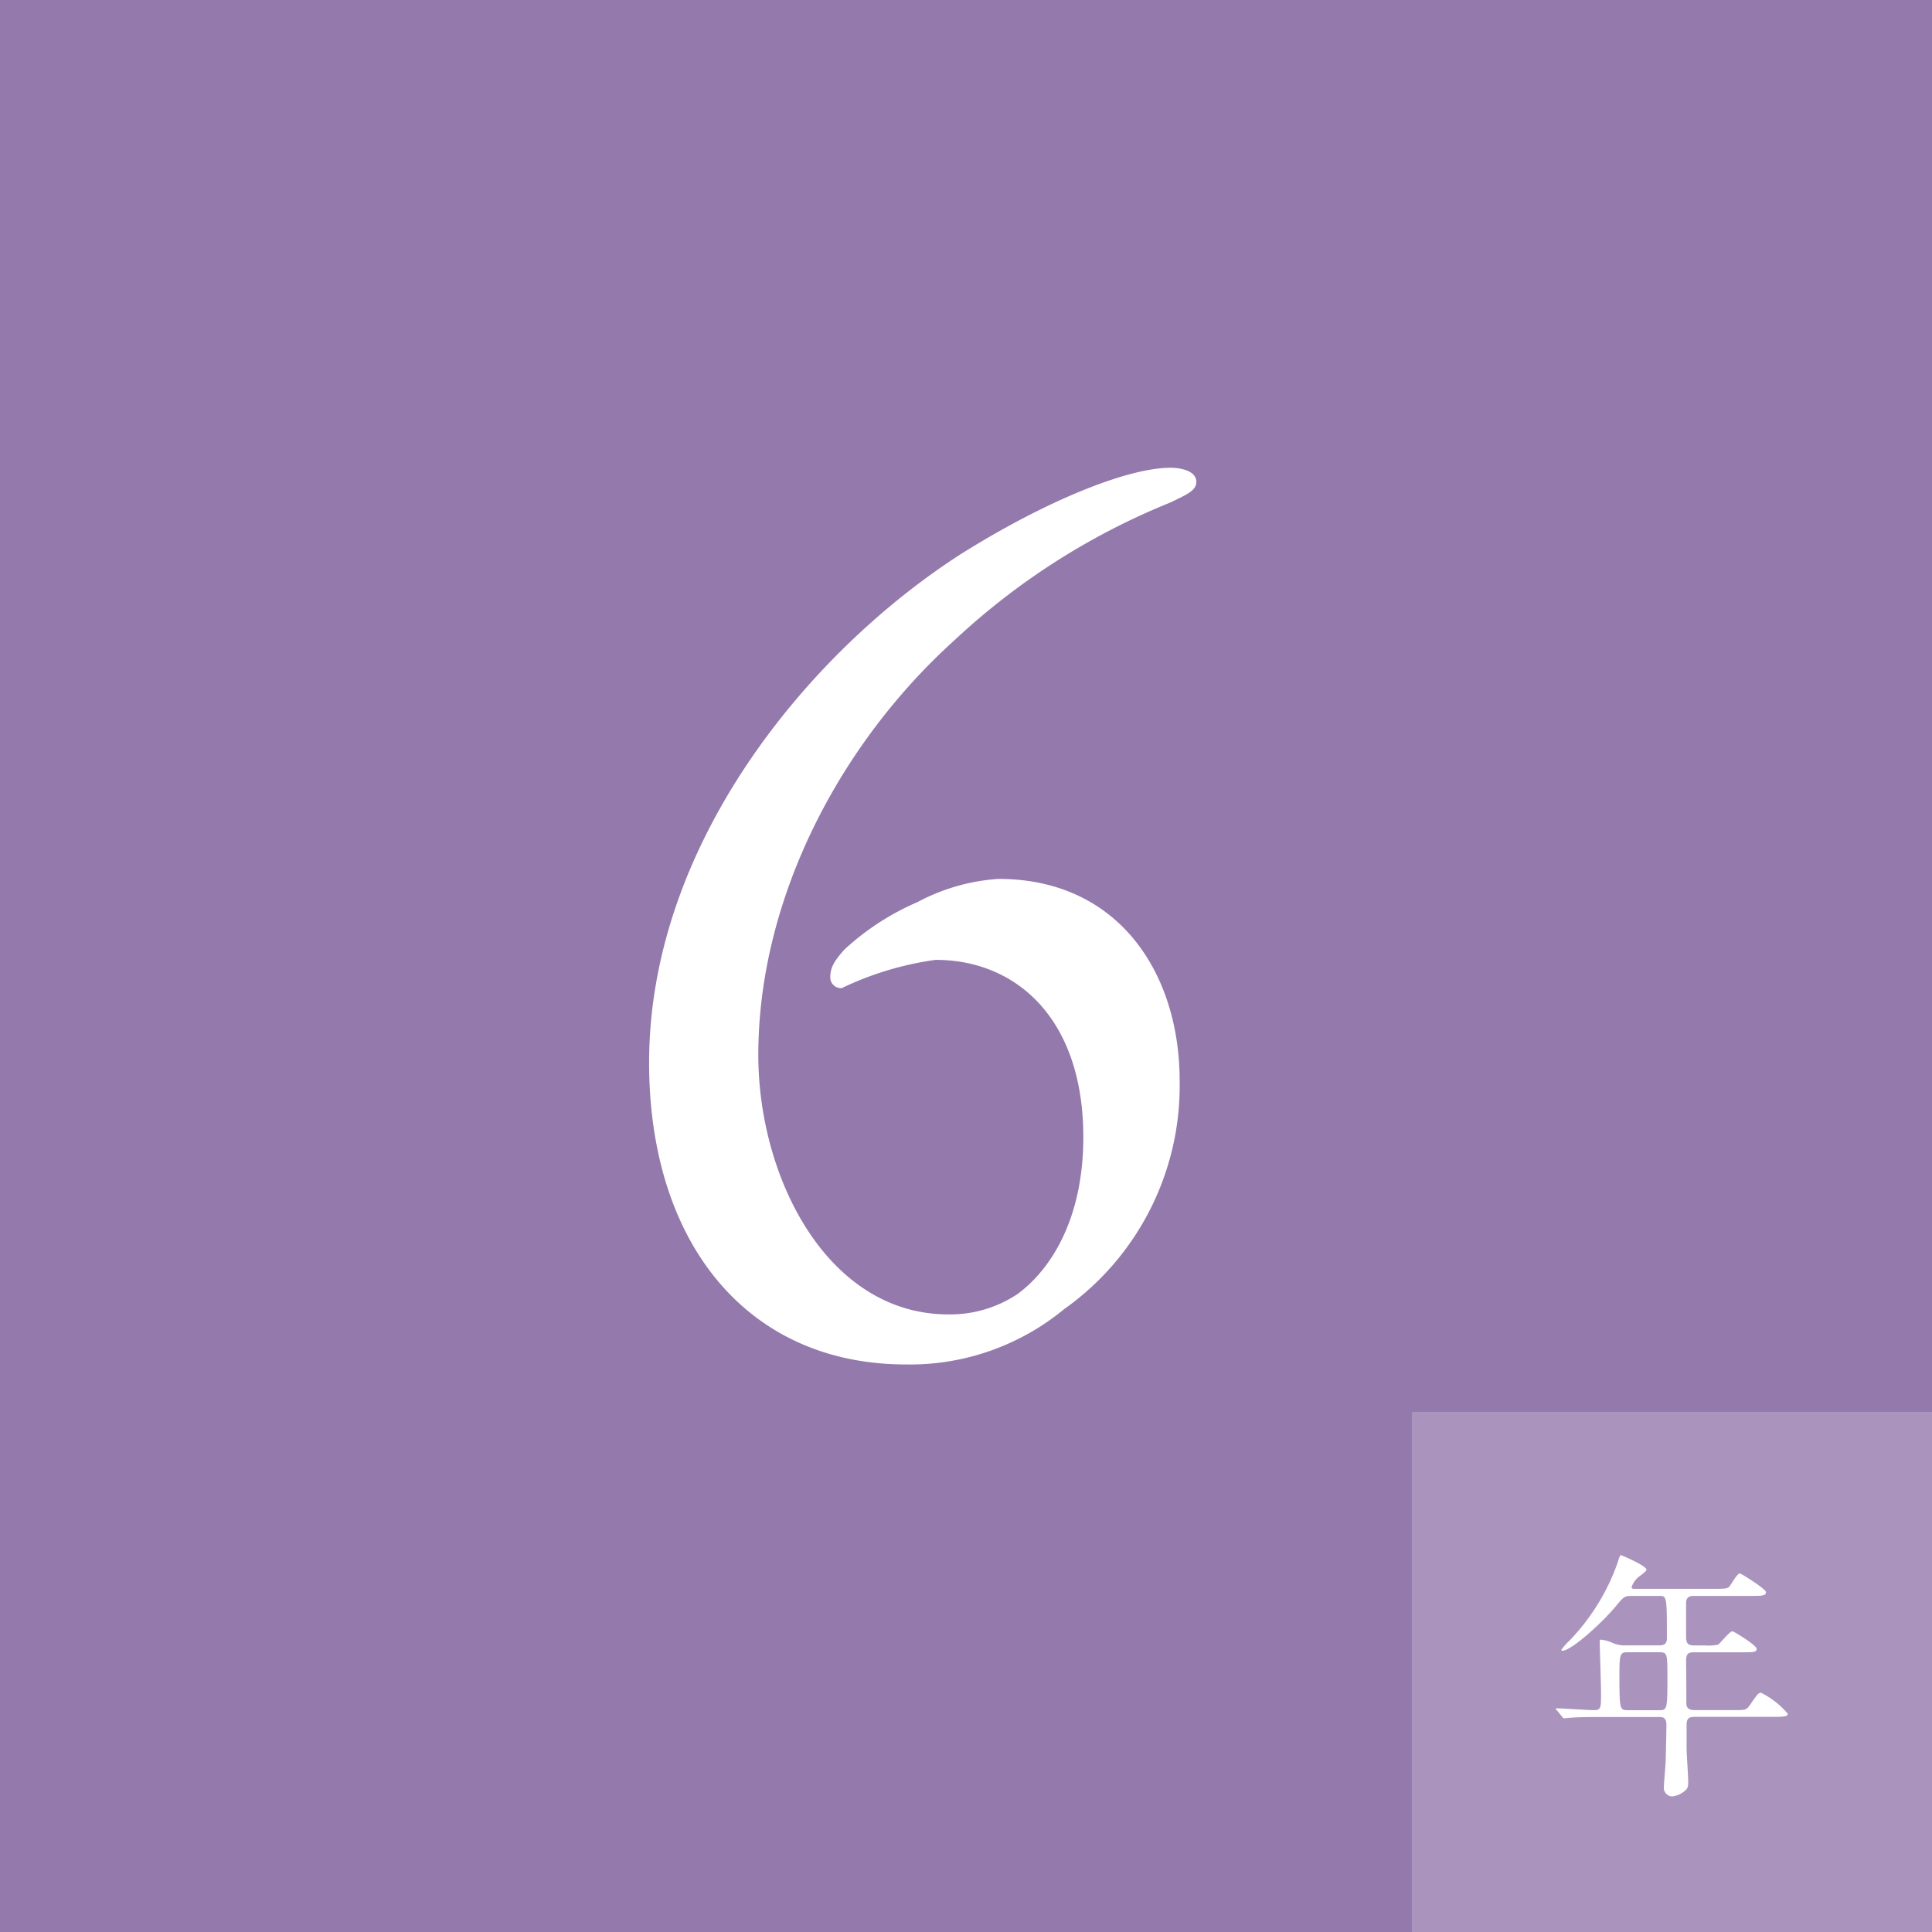
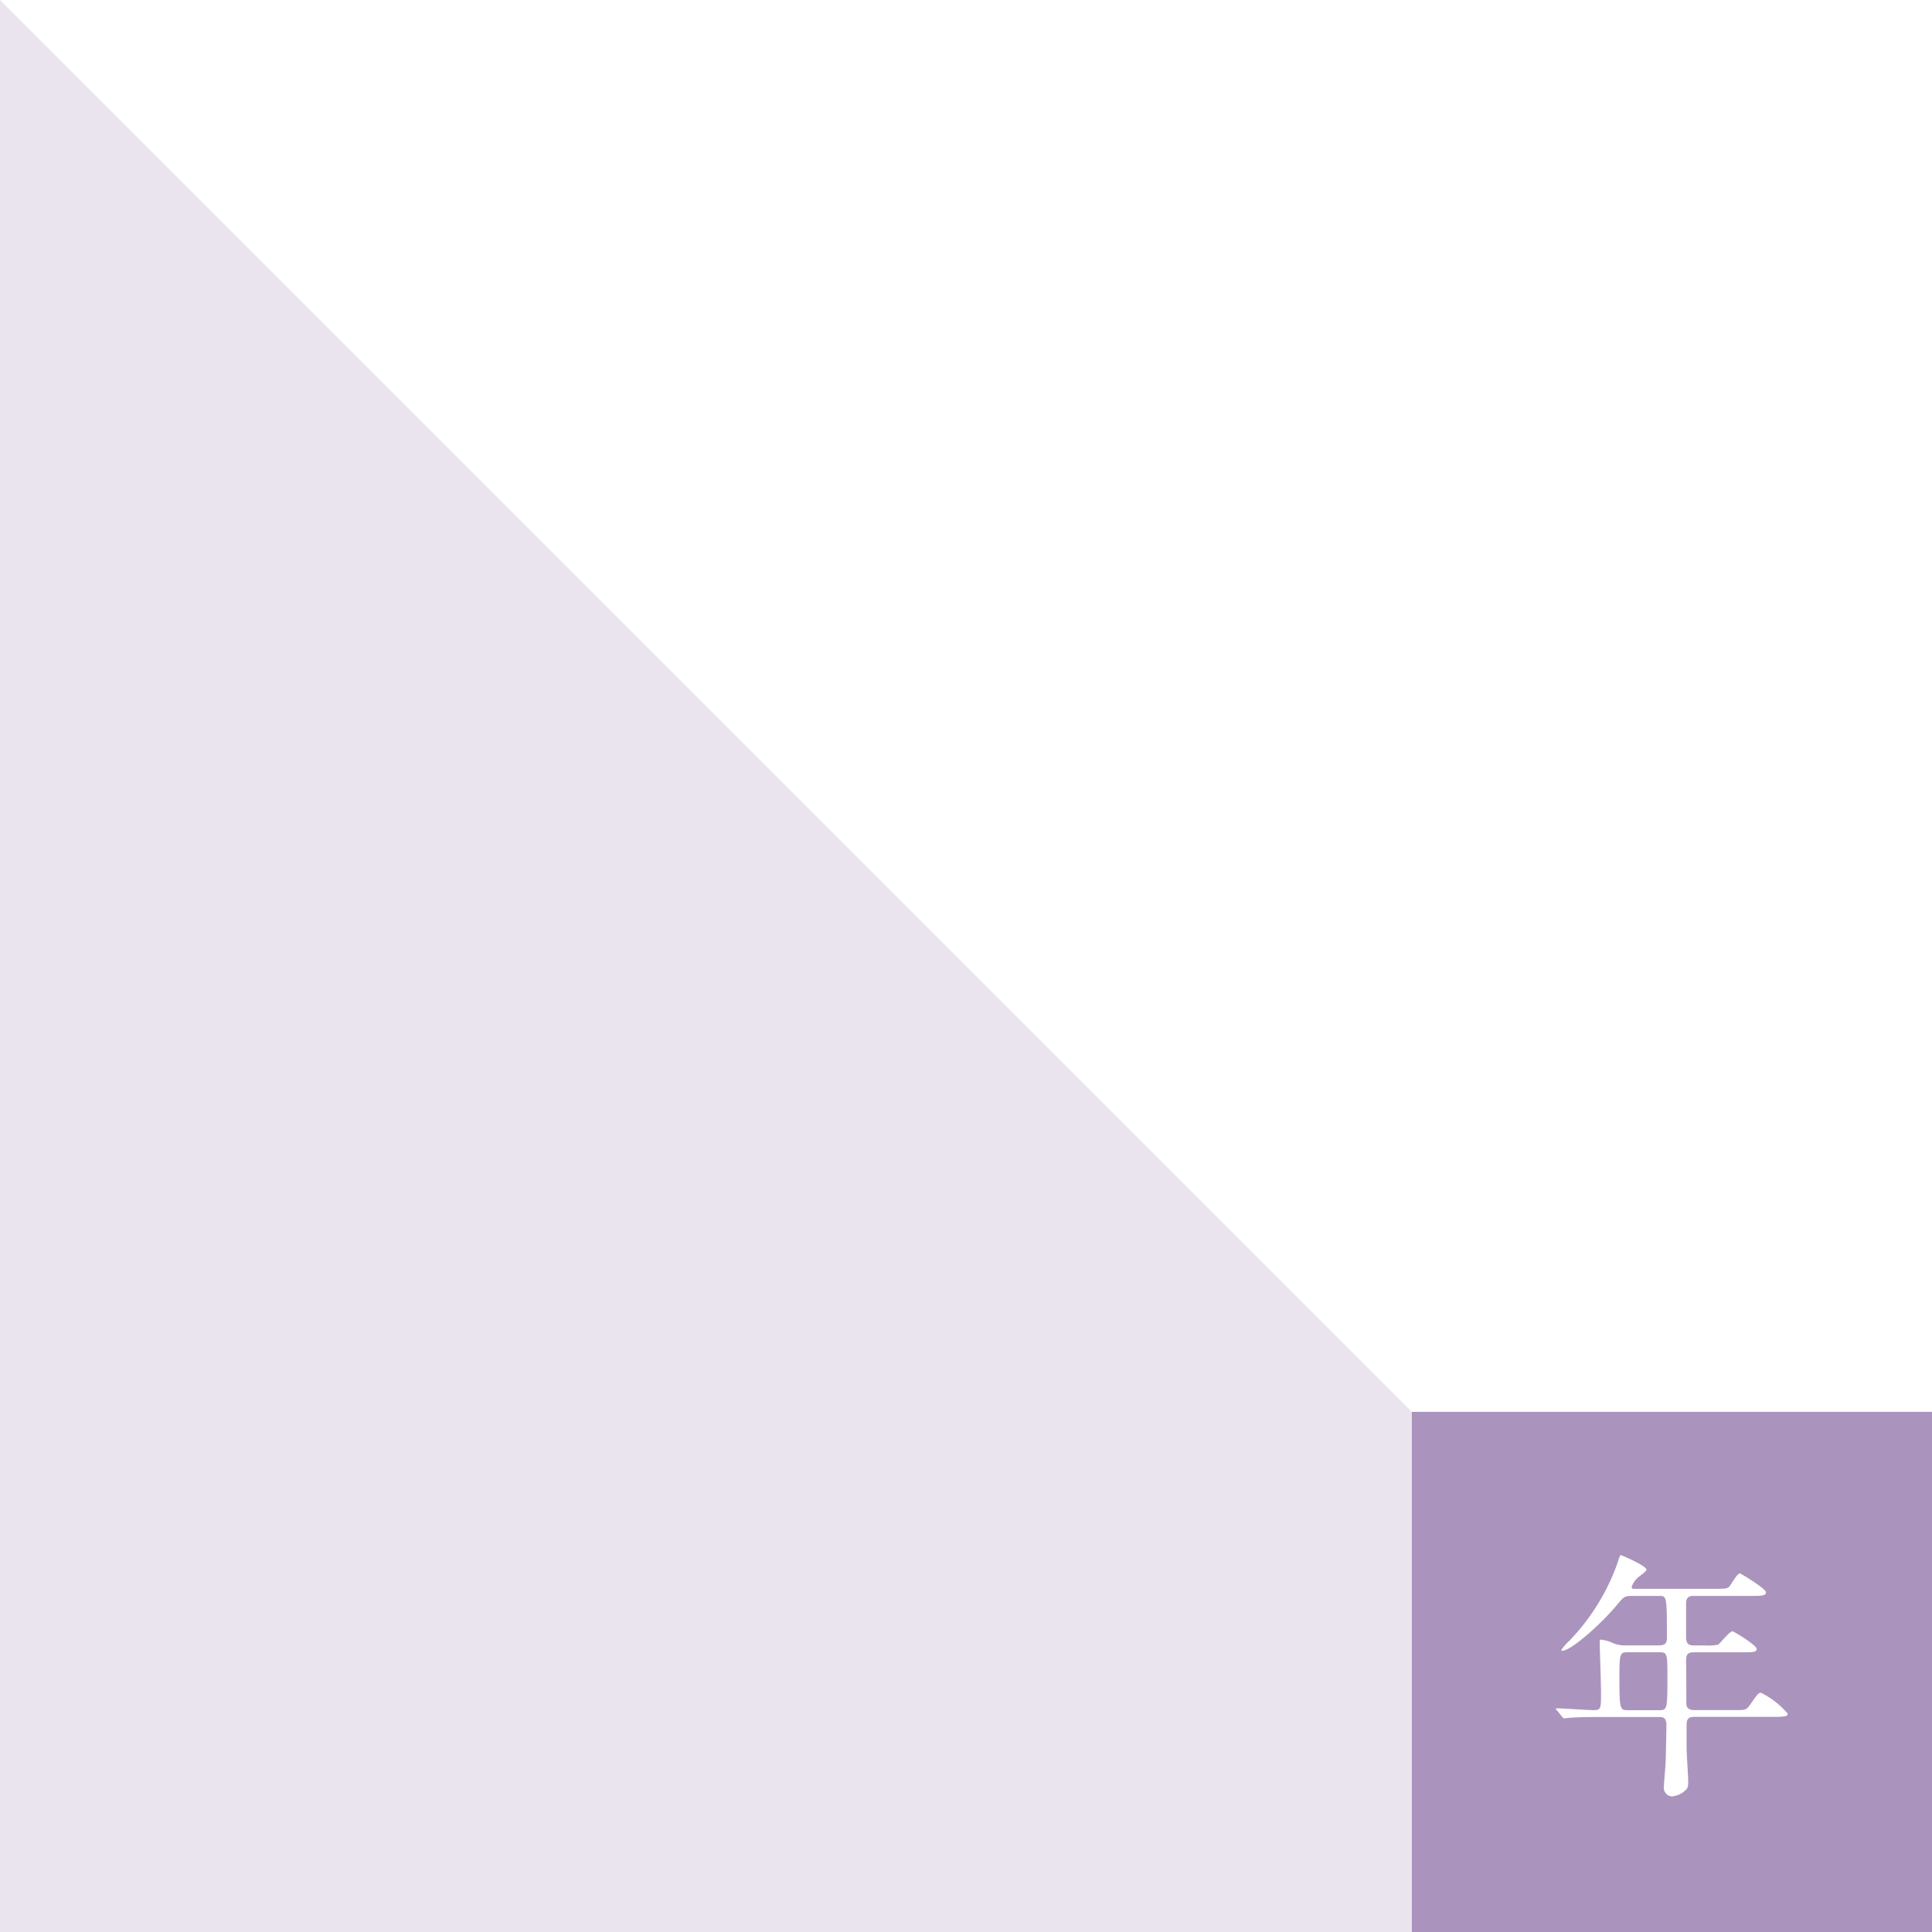
<svg xmlns="http://www.w3.org/2000/svg" width="120" height="120" preserveAspectRatio="none" viewBox="0 0 120 120">
  <title>アセット 12</title>
  <g style="isolation:isolate">
-     <rect width="120" height="120" fill="#9479ad" style="mix-blend-mode:multiply" />
    <polygon points="120 120 0 120 0 0 120 120" fill="#9479ad" opacity="0.2" style="mix-blend-mode:multiply" />
-     <path d="M73.27,67.119a17,17,0,0,1-7.182,14.2,15.045,15.045,0,0,1-9.813,3.43c-9.894,0-15.958-7.58-15.958-18.75,0-13.484,9.814-25.452,19.389-31.6,5.345-3.351,10.372-5.346,13-5.346.559,0,1.6.16,1.6.878,0,.558-.638.8-1.6,1.276a43.39,43.39,0,0,0-13.4,8.538C52.046,46.293,47.1,55.948,47.1,65.523c0,7.659,4.309,16.117,11.809,16.117a7.538,7.538,0,0,0,4.308-1.277c2.155-1.6,4.07-4.787,4.07-9.734,0-7.341-4.15-11.01-9.176-11.01a19.6,19.6,0,0,0-5.825,1.754.669.669,0,0,1-.718-.637c0-.559.16-.958.878-1.756a15.994,15.994,0,0,1,4.548-2.952,12.34,12.34,0,0,1,5.027-1.437C69.52,54.591,73.27,60.5,73.27,67.119Z" fill="#fff" />
    <rect x="87.692" y="87.692" width="32.308" height="32.308" fill="#aa94bd" />
    <path d="M101.391,99.125c-.5,0-.532.049-.983.587-.854,1.042-2.8,2.817-3.368,2.817-.016,0-.064,0-.064-.049a3.735,3.735,0,0,1,.515-.586,13.35,13.35,0,0,0,3-4.885c.016-.081.129-.423.178-.423.29.114,1.595.684,1.595.911,0,.115-.451.408-.532.489a1.33,1.33,0,0,0-.387.587c0,.113.033.113.435.113H106.5c.741,0,.805-.032.918-.147.1-.113.483-.813.645-.813.064,0,1.627.96,1.627,1.172,0,.227-.322.227-.87.227H105.21c-.226,0-.452.034-.484.392v2.148c0,.5.193.538.58.538h.613a2.972,2.972,0,0,0,.789-.049c.145-.081.709-.83.9-.83.081,0,1.5.863,1.5,1.09,0,.212-.21.212-.87.212h-2.933c-.451,0-.58.049-.58.6.016.6.016,1.872.016,2.491,0,.211,0,.5.5.5h2.626c.548,0,.613,0,.886-.406.419-.6.468-.668.629-.668a5.183,5.183,0,0,1,1.66,1.3c0,.146-.145.195-.854.195h-4.947c-.4,0-.484.163-.484.52V108.6c0,.294.1,1.71.1,2.035,0,.277-.016.441-.161.554a1.419,1.419,0,0,1-.854.39.542.542,0,0,1-.5-.5c0-.229.1-1.335.113-1.6.016-.5.049-1.938.049-2.345,0-.488-.258-.488-.484-.488h-3.48c-.387,0-1.467,0-2.031.049-.048,0-.29.032-.338.032-.064,0-.1-.032-.145-.1l-.306-.374c-.081-.082-.081-.082-.081-.114s.032-.032.065-.032c.322,0,1.917.113,2.288.113.451,0,.451-.113.451-1.091,0-.472-.081-2.93-.081-2.995,0-.261,0-.293.065-.293a2.406,2.406,0,0,1,.789.228,1.919,1.919,0,0,0,.758.13h2.062c.468,0,.5-.228.5-.5,0-2.574-.016-2.574-.484-2.574Zm-.29,3.5c-.468,0-.516.066-.516,1.465,0,2.133.032,2.133.548,2.133h1.885c.516,0,.548,0,.548-1.938,0-1.611,0-1.66-.532-1.66Z" fill="#fff" />
  </g>
</svg>